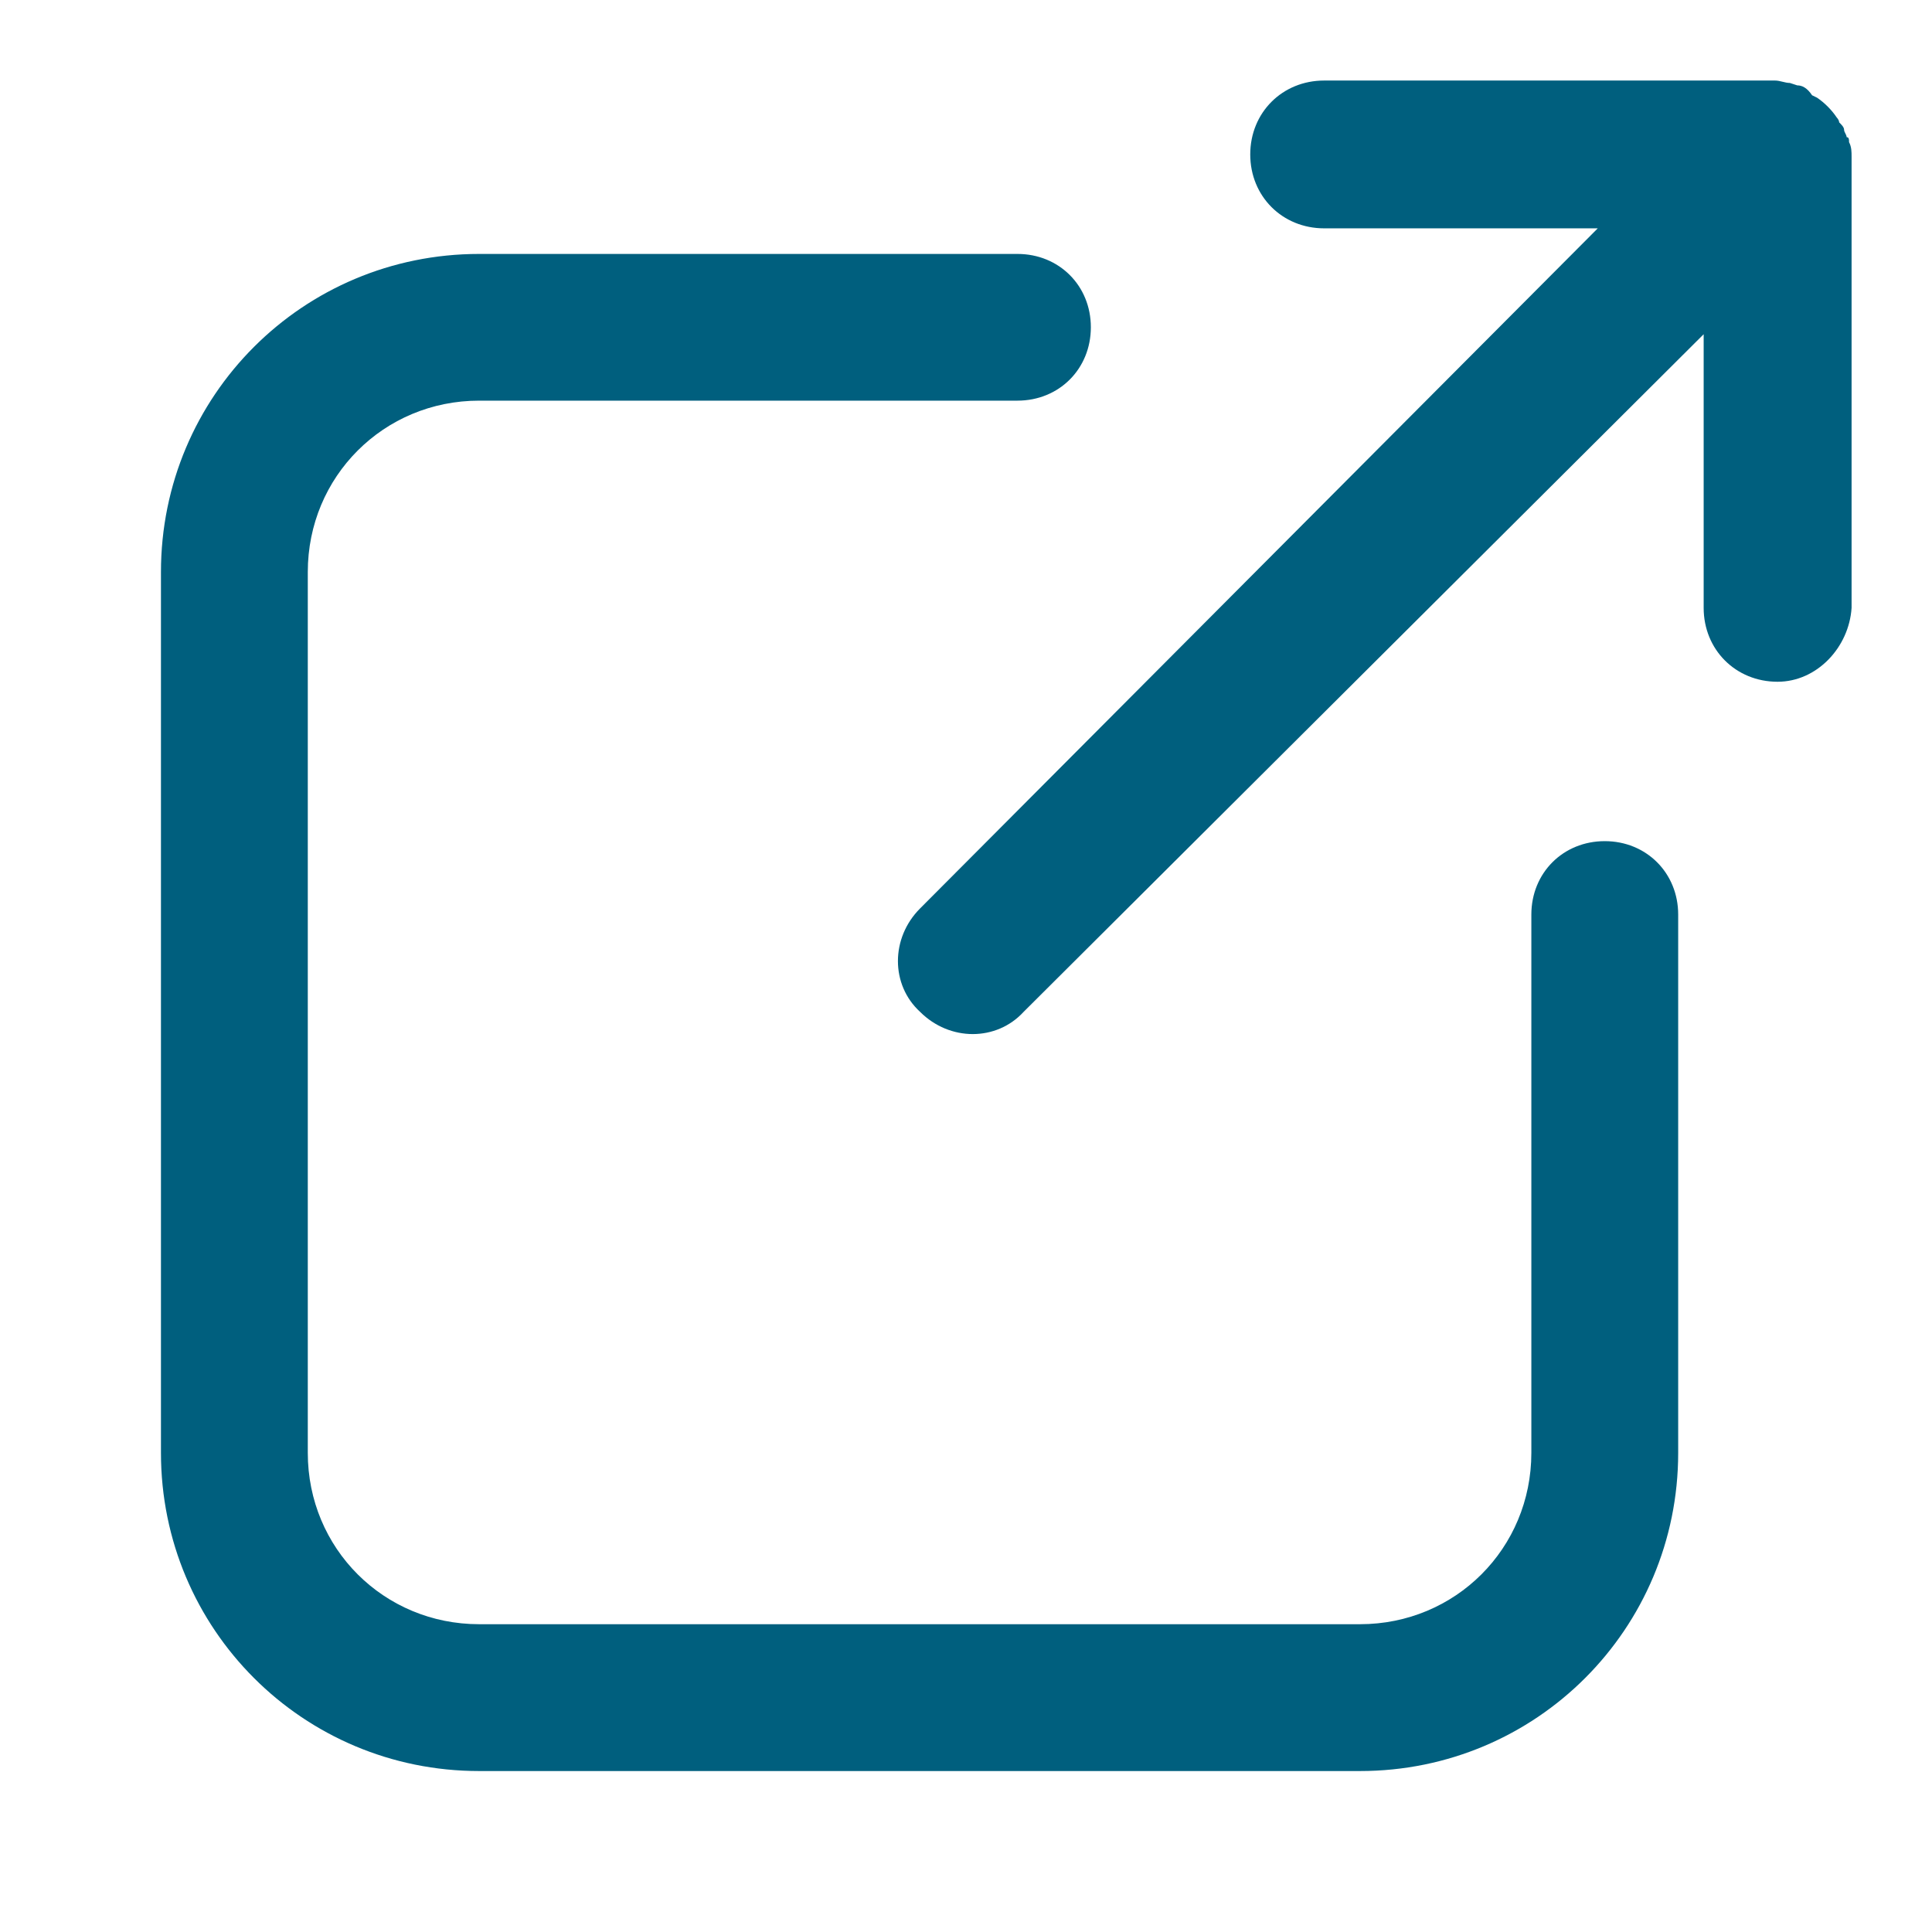
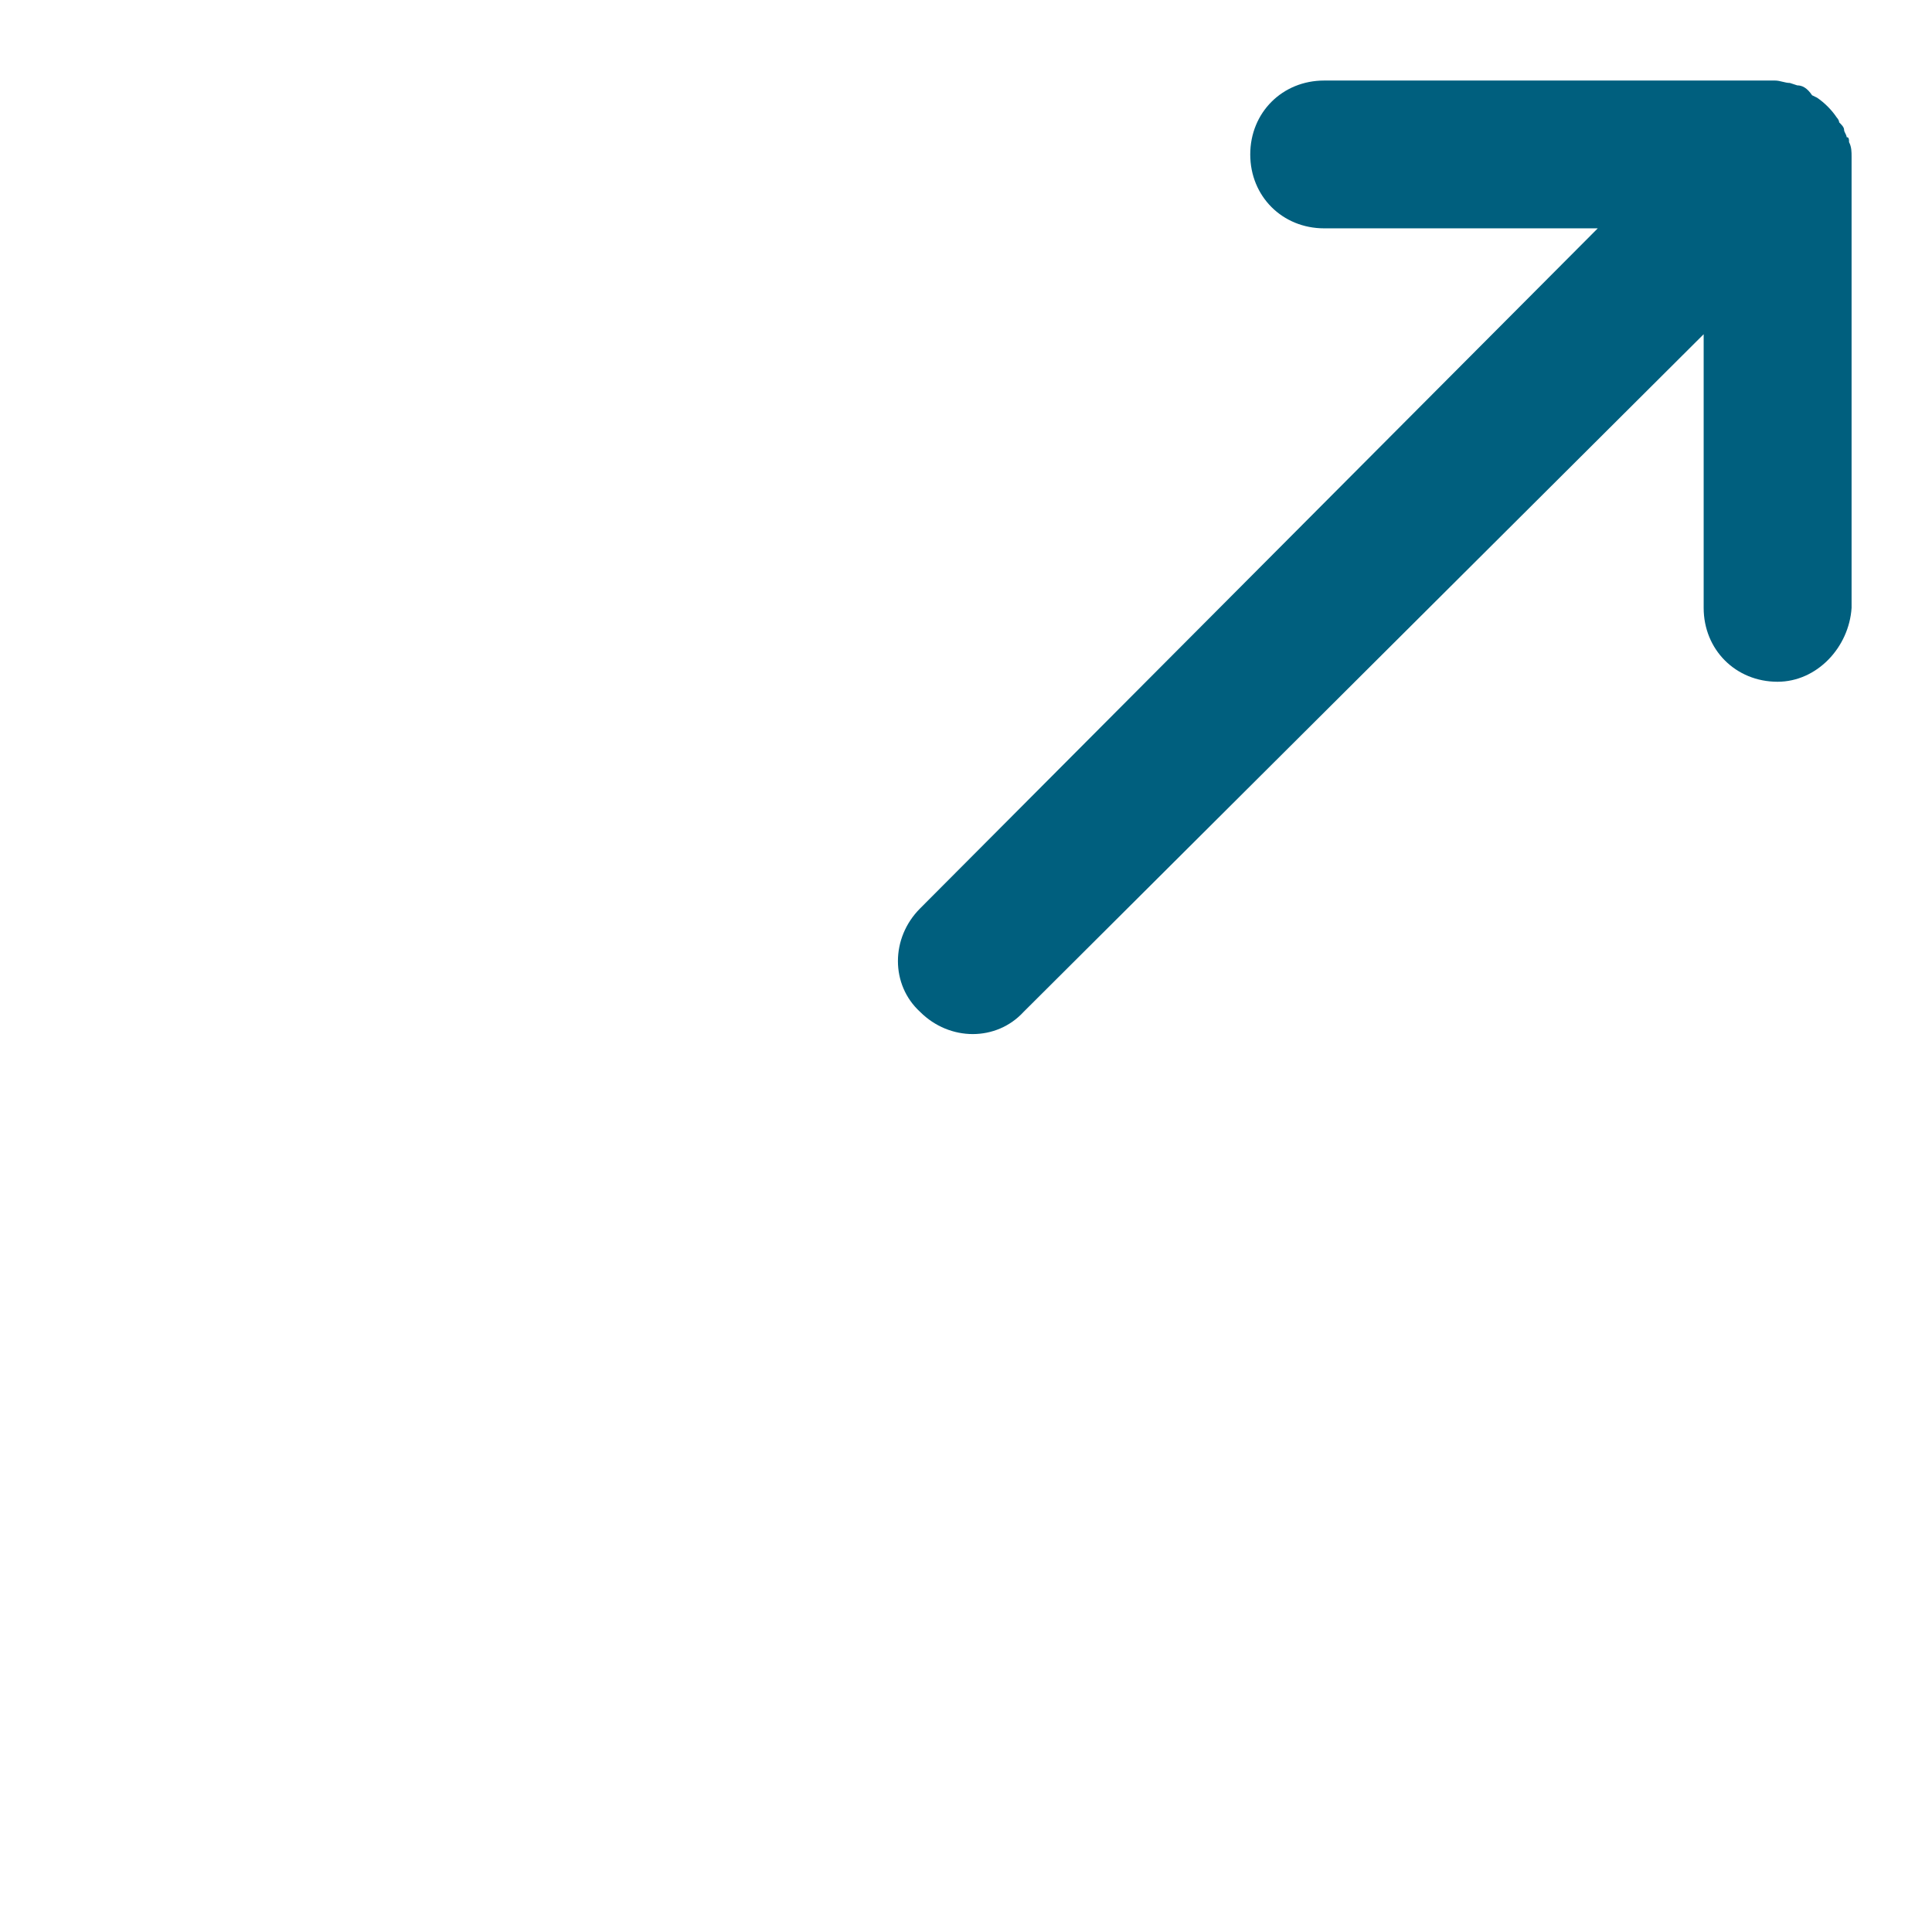
<svg xmlns="http://www.w3.org/2000/svg" width="16" height="16" viewBox="0 0 16 16" fill="none">
  <g id="Exit">
    <g id="Group">
-       <path id="Vector" d="M3.968 14.667H11.263C12.722 14.667 13.898 13.491 13.898 12.032V7.574C13.898 7.229 13.634 6.966 13.29 6.966C12.945 6.966 12.682 7.229 12.682 7.574V12.032C12.682 12.823 12.053 13.451 11.263 13.451H3.968C3.178 13.451 2.549 12.823 2.549 12.032V4.737C2.549 3.947 3.178 3.318 3.968 3.318H8.426C8.771 3.318 9.034 3.055 9.034 2.71C9.034 2.366 8.771 2.103 8.426 2.103H3.968C2.509 2.103 1.333 3.278 1.333 4.737V12.032C1.333 13.491 2.509 14.667 3.968 14.667Z" fill="#005F7E" />
      <path id="Vector_2" d="M15.334 5.034V1.299C15.334 1.258 15.334 1.217 15.313 1.177C15.313 1.156 15.313 1.136 15.293 1.136C15.293 1.115 15.272 1.095 15.272 1.075C15.272 1.054 15.252 1.034 15.231 1.013C15.231 0.993 15.211 0.973 15.211 0.973C15.17 0.911 15.109 0.85 15.048 0.809L15.007 0.789C14.966 0.728 14.925 0.707 14.884 0.707L14.823 0.687C14.783 0.687 14.742 0.667 14.701 0.667H10.966C10.62 0.667 10.354 0.932 10.354 1.279C10.354 1.626 10.62 1.891 10.966 1.891H13.232L7.62 7.523C7.375 7.768 7.375 8.156 7.62 8.38C7.865 8.625 8.252 8.625 8.477 8.38L14.109 2.768V5.034C14.109 5.38 14.374 5.646 14.721 5.646C15.048 5.646 15.313 5.36 15.334 5.034Z" fill="#005F7E" />
    </g>
  </g>
</svg>